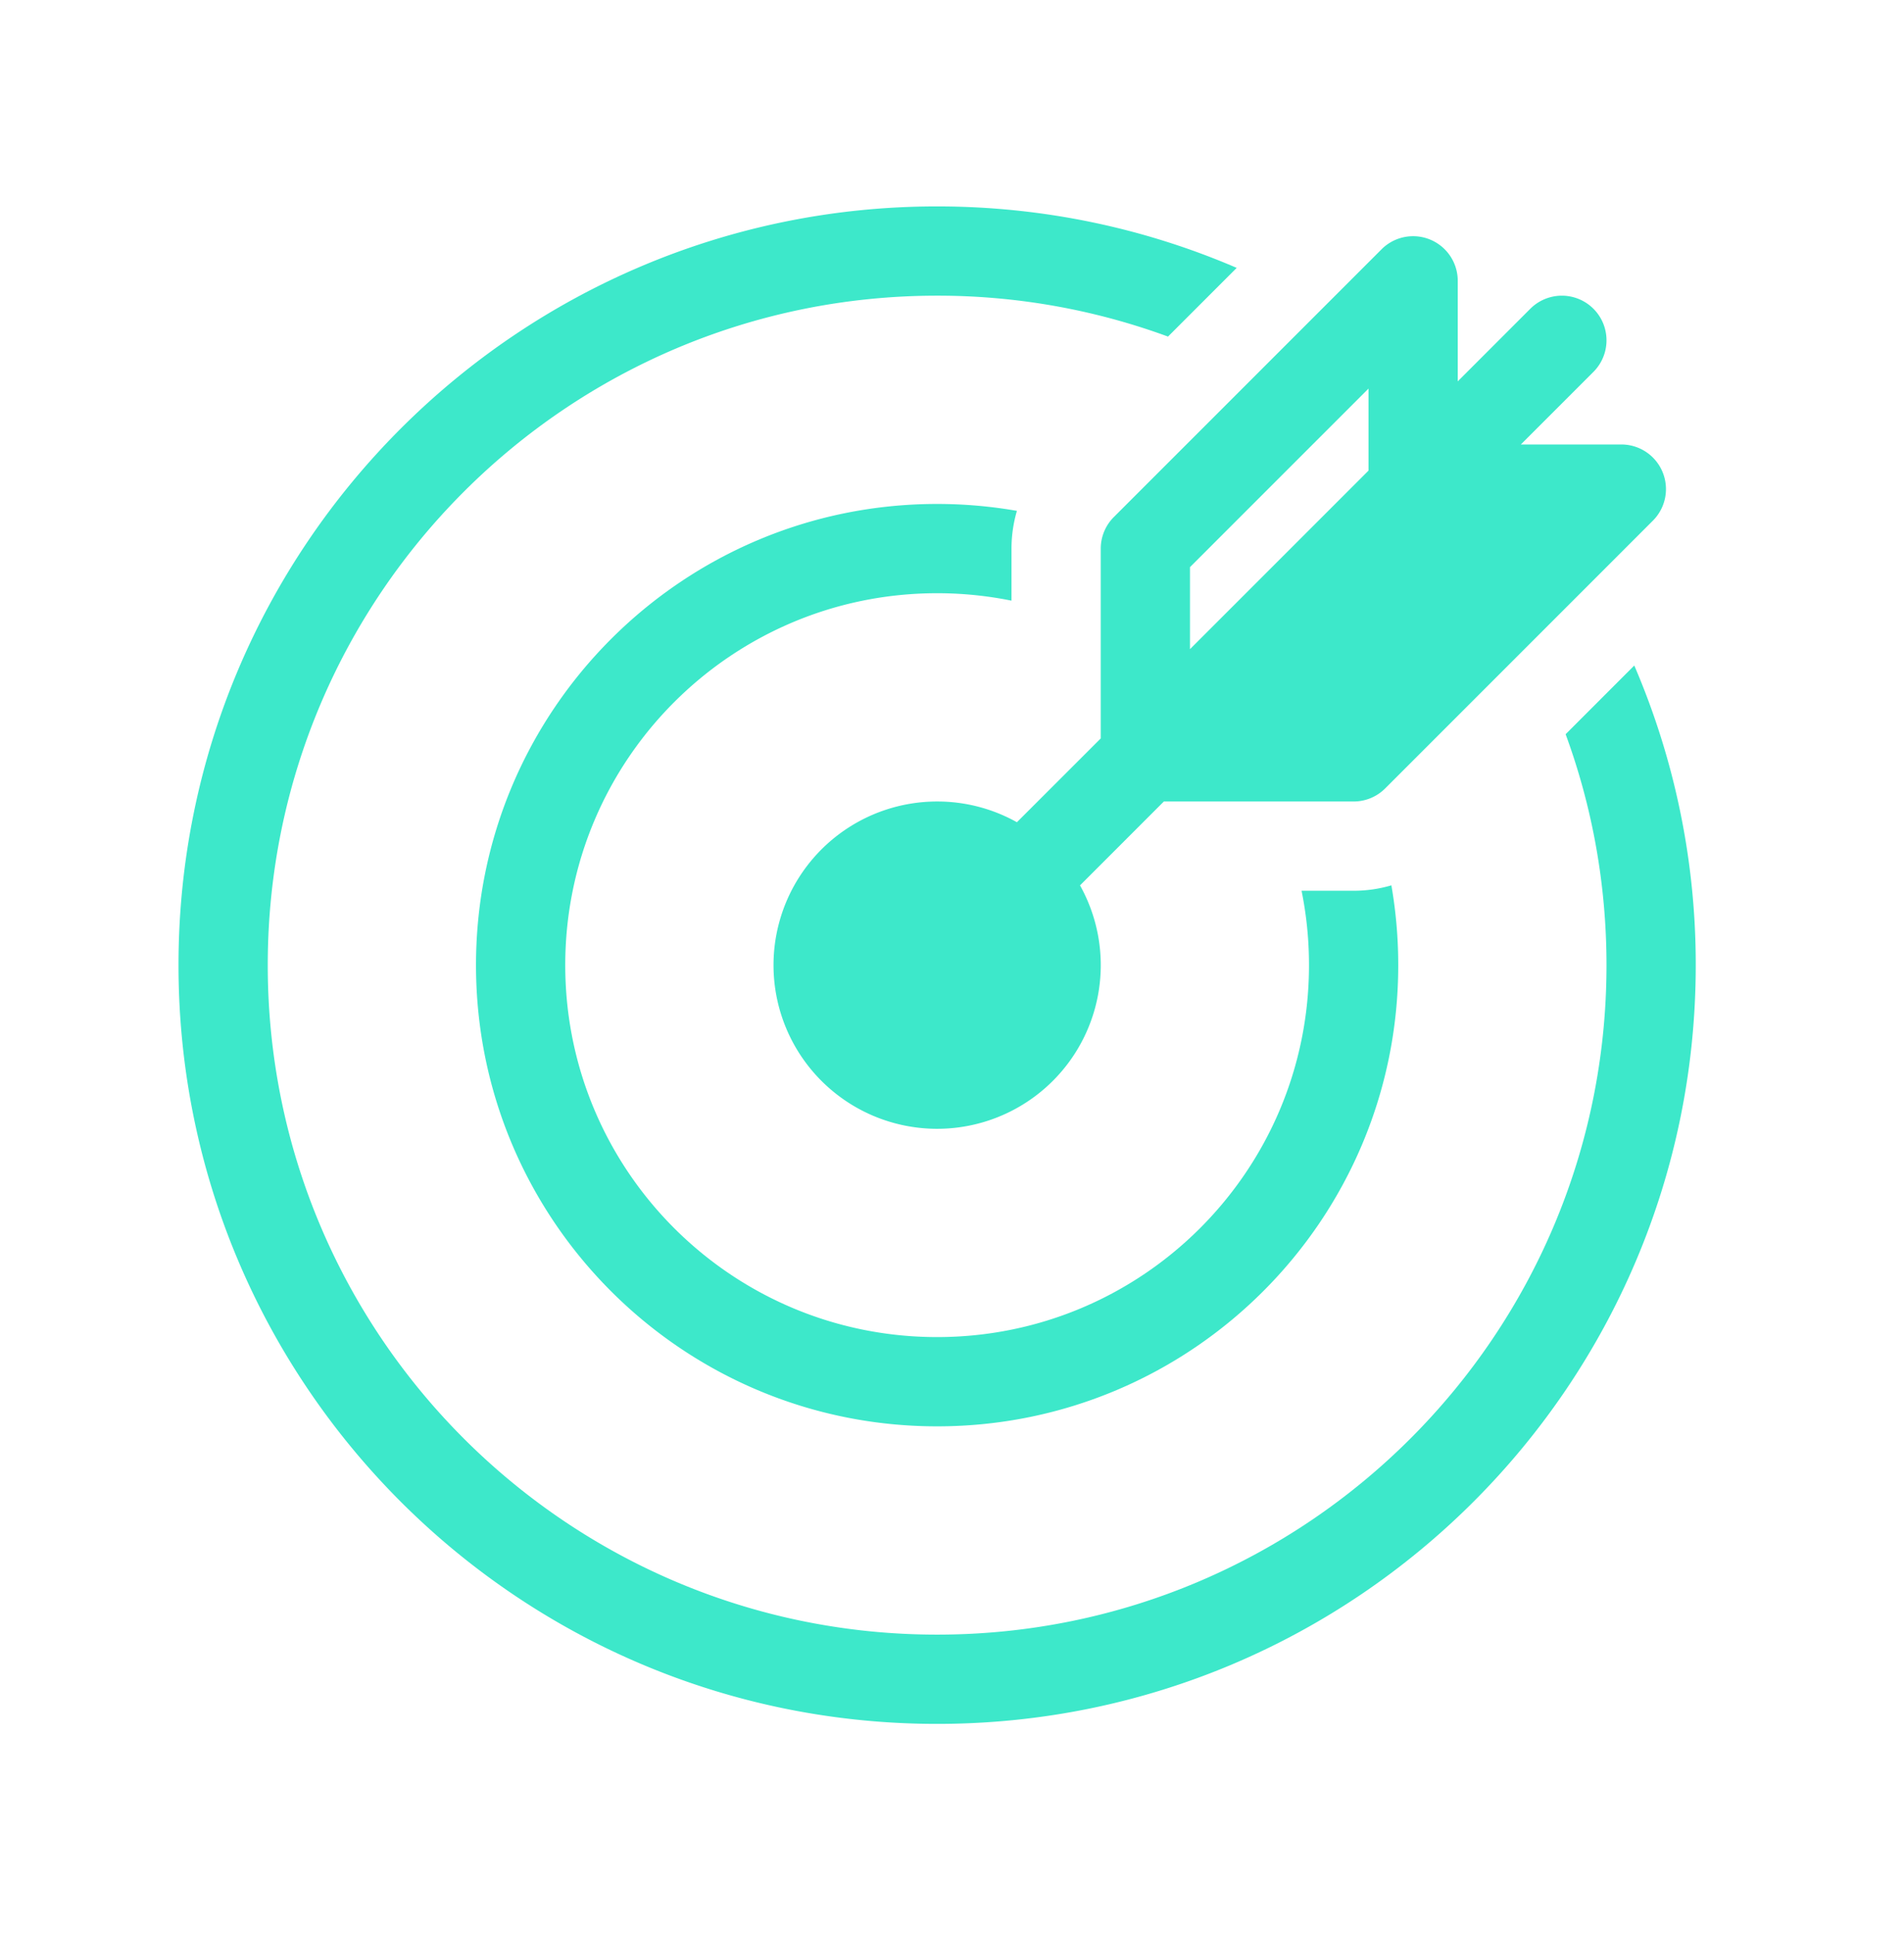
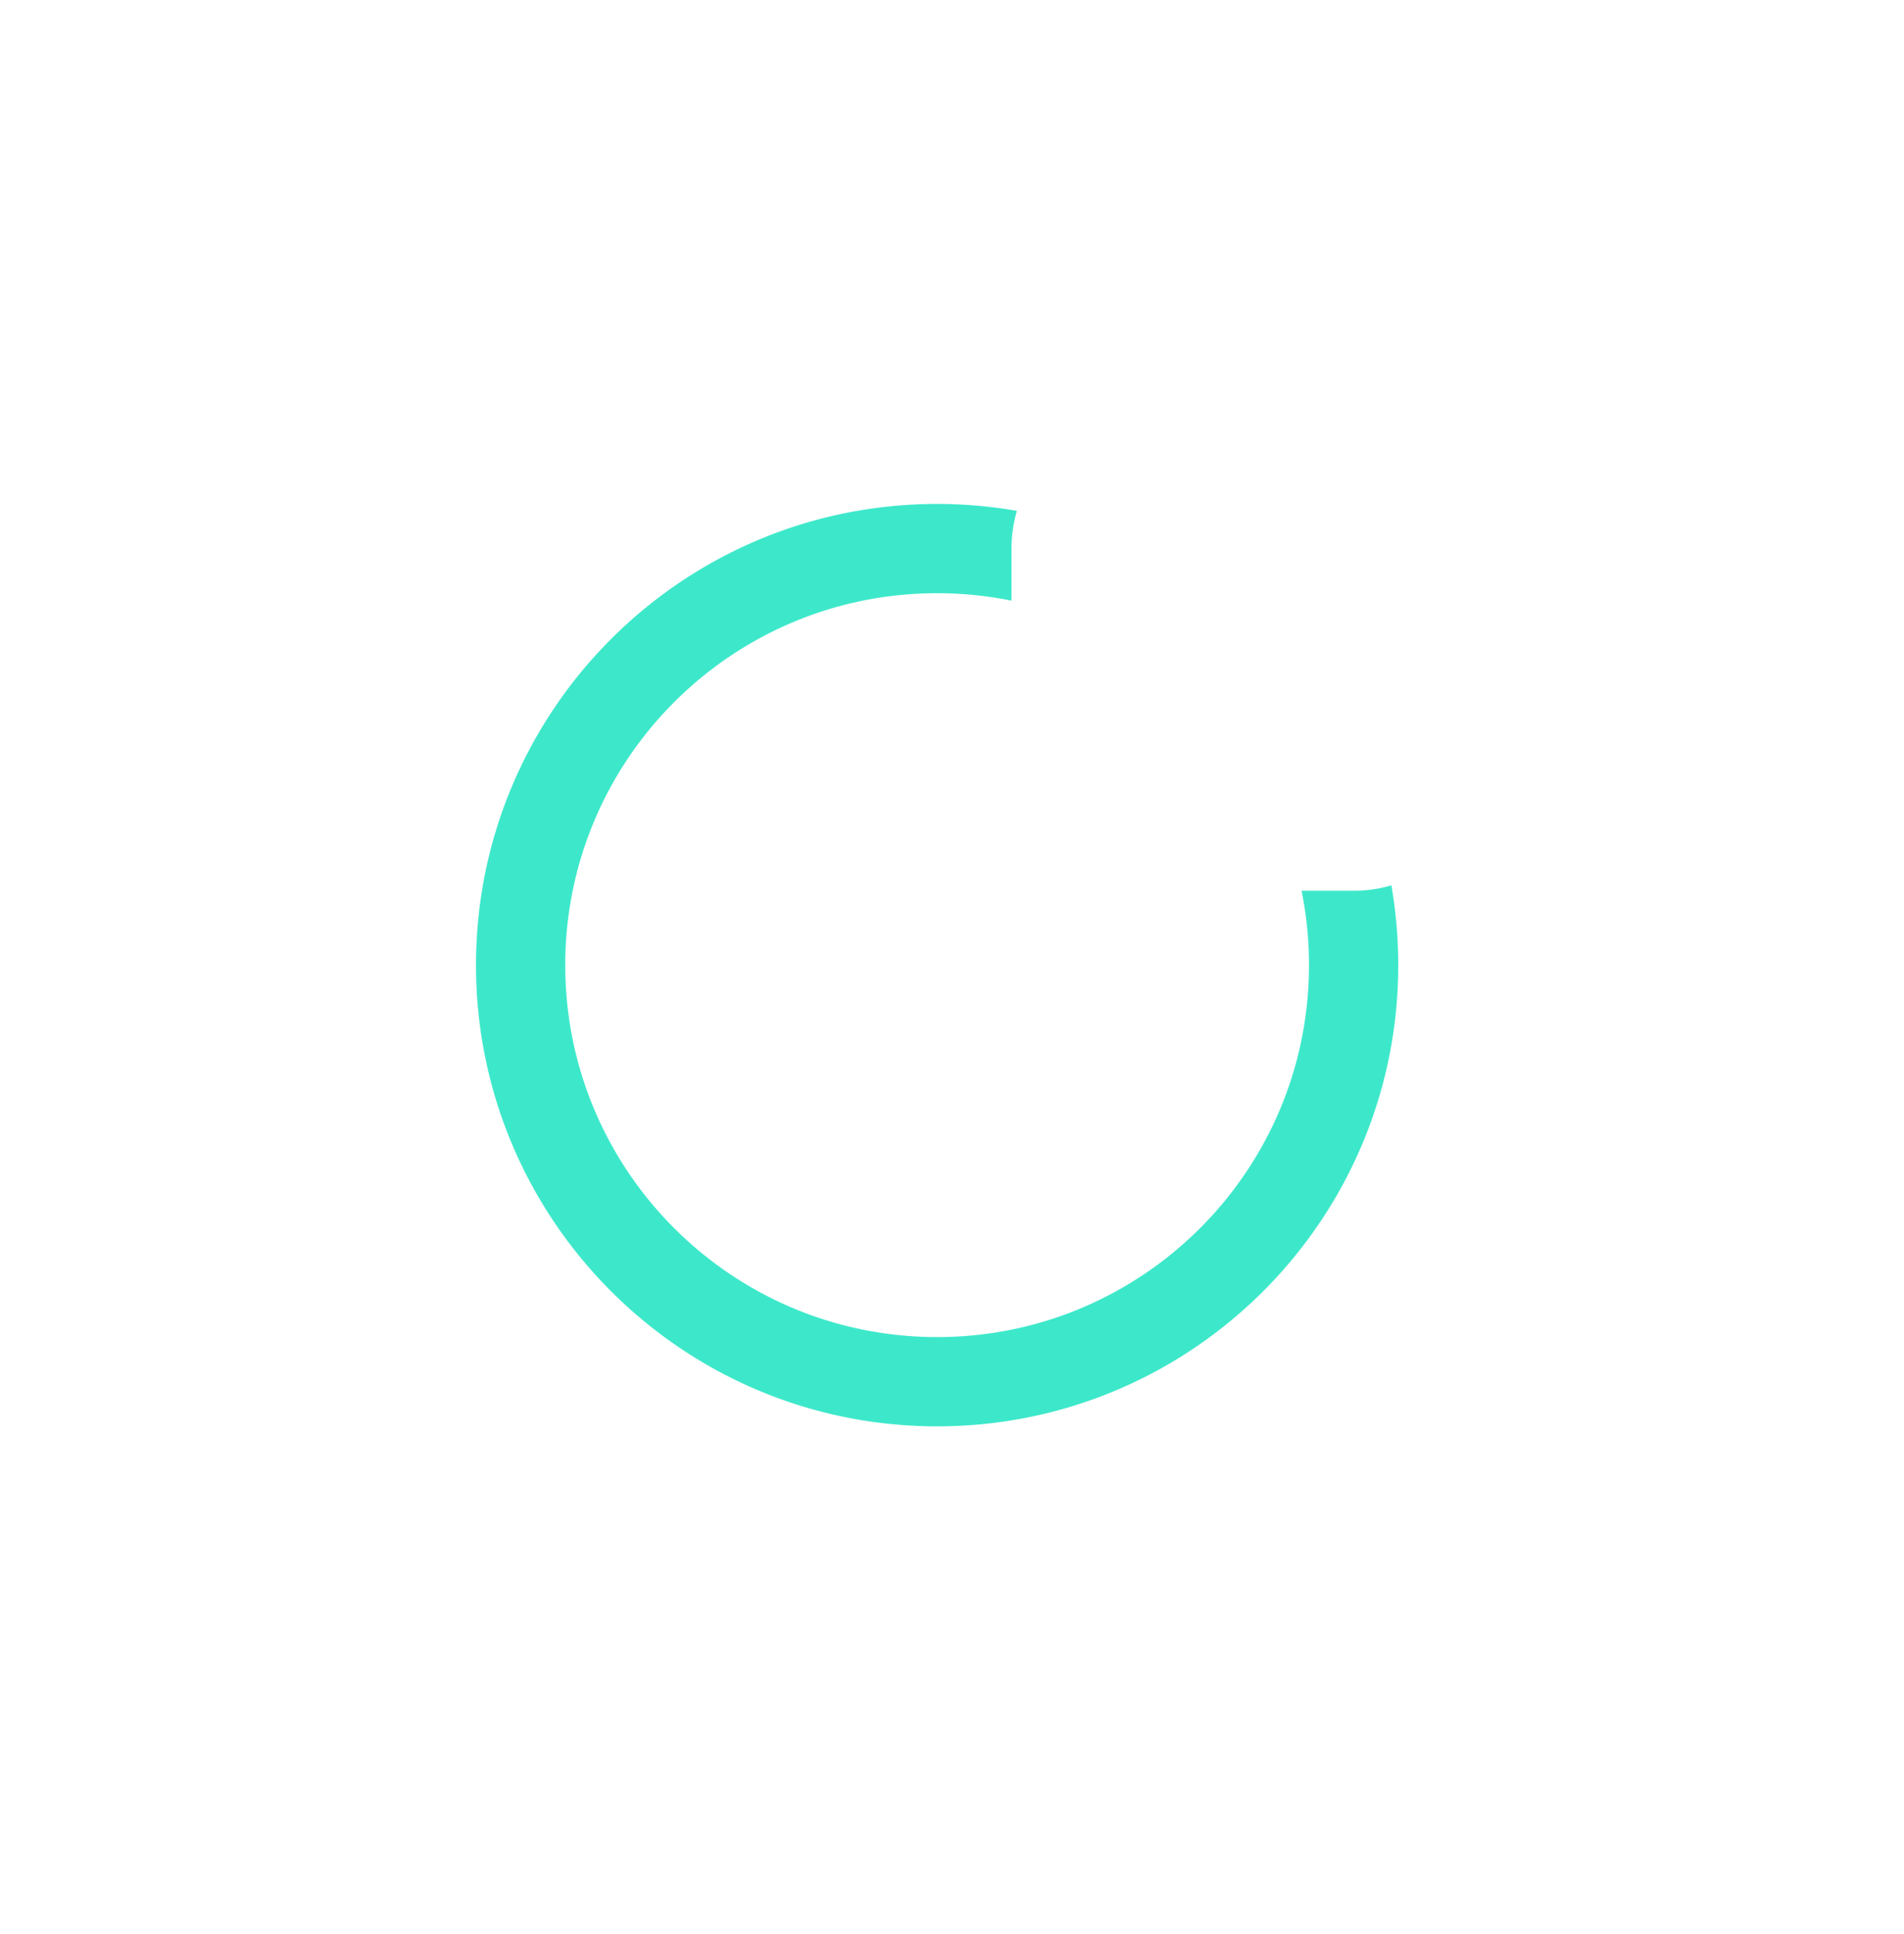
<svg xmlns="http://www.w3.org/2000/svg" width="64" height="65" fill="none">
-   <path fill="#3DE8CA" d="M31.5 6.937c3.577 0 6.981.737 10.07 2.066l-2.309 2.309A22.457 22.457 0 0 0 31.5 9.937C19.074 9.937 9 20.011 9 32.437c0 12.427 10.074 22.5 22.5 22.5S54 44.864 54 32.437c0-2.727-.485-5.342-1.374-7.761l2.308-2.309A25.416 25.416 0 0 1 57 32.437c0 14.084-11.417 25.5-25.5 25.5S6 46.521 6 32.437c0-14.083 11.417-25.5 25.5-25.5Z" />
  <path fill="#3DE8CA" d="M31.5 16.937c.915 0 1.811.08 2.682.232A4.5 4.5 0 0 0 34 18.437v1.75a12.562 12.562 0 0 0-2.5-.25c-6.904 0-12.5 5.597-12.5 12.5 0 6.904 5.596 12.5 12.5 12.5S44 39.341 44 32.437c0-.856-.086-1.692-.25-2.5h1.75c.433 0 .86-.062 1.269-.182.152.871.231 1.768.231 2.682 0 8.56-6.94 15.5-15.5 15.5-8.56 0-15.5-6.94-15.5-15.5 0-8.56 6.94-15.5 15.5-15.5Z" />
-   <path fill="#3DE8CA" fill-rule="evenodd" d="M31.5 26.937a5.5 5.5 0 1 0 4.803 2.819l2.818-2.819H45.5a1.5 1.5 0 0 0 1.06-.439l9-9a1.5 1.5 0 0 0-1.06-2.56h-3.379l2.44-2.44a1.5 1.5 0 0 0-2.122-2.121L49 12.817v-3.38a1.5 1.5 0 0 0-2.56-1.06l-9 9a1.5 1.5 0 0 0-.44 1.06v6.38l-2.818 2.817a5.475 5.475 0 0 0-2.682-.697ZM46 13.06v2.757l-6 6V19.06l6-6Z" clip-rule="evenodd" />
</svg>